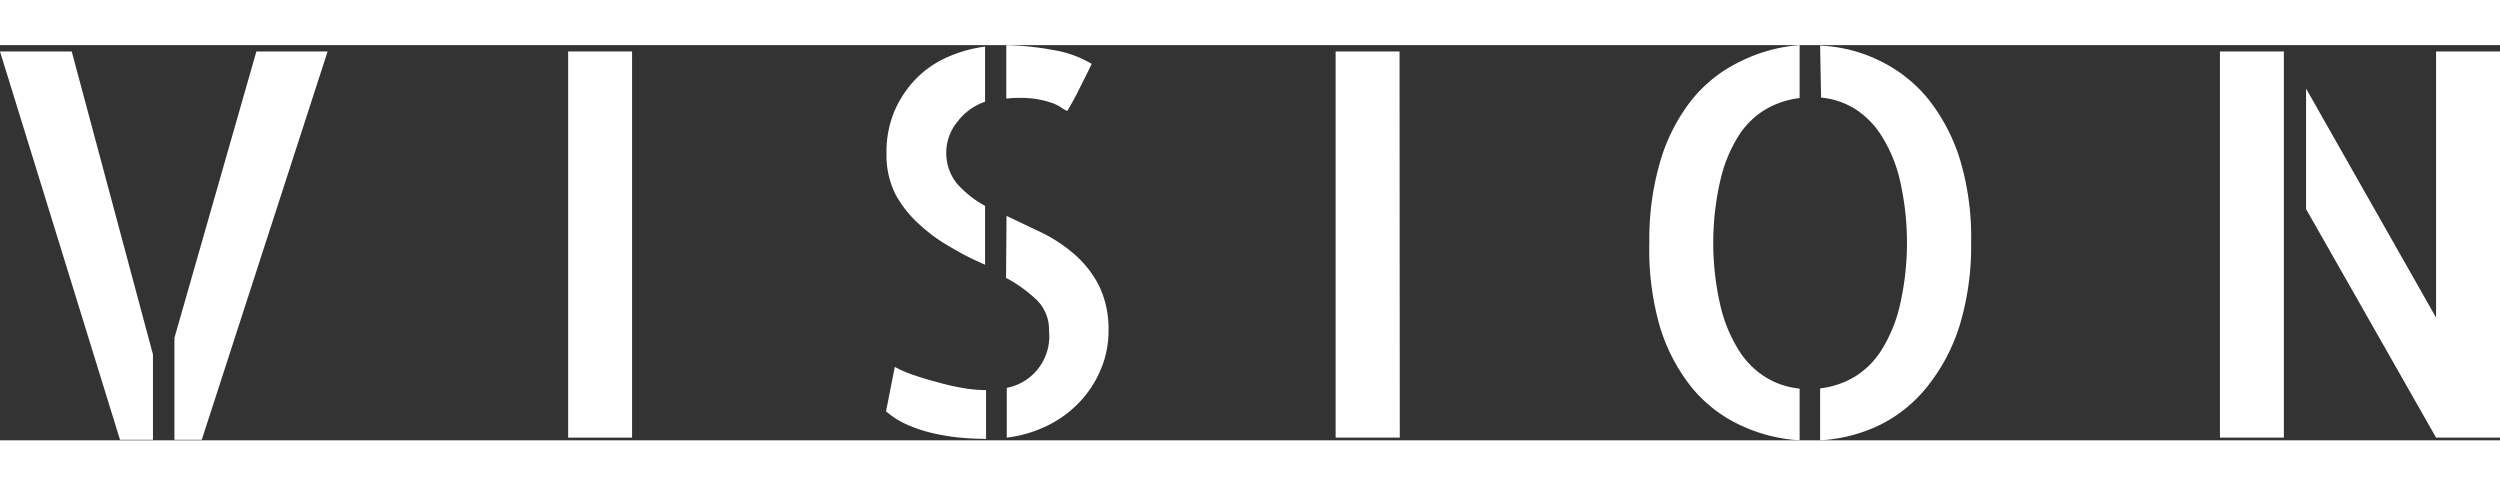
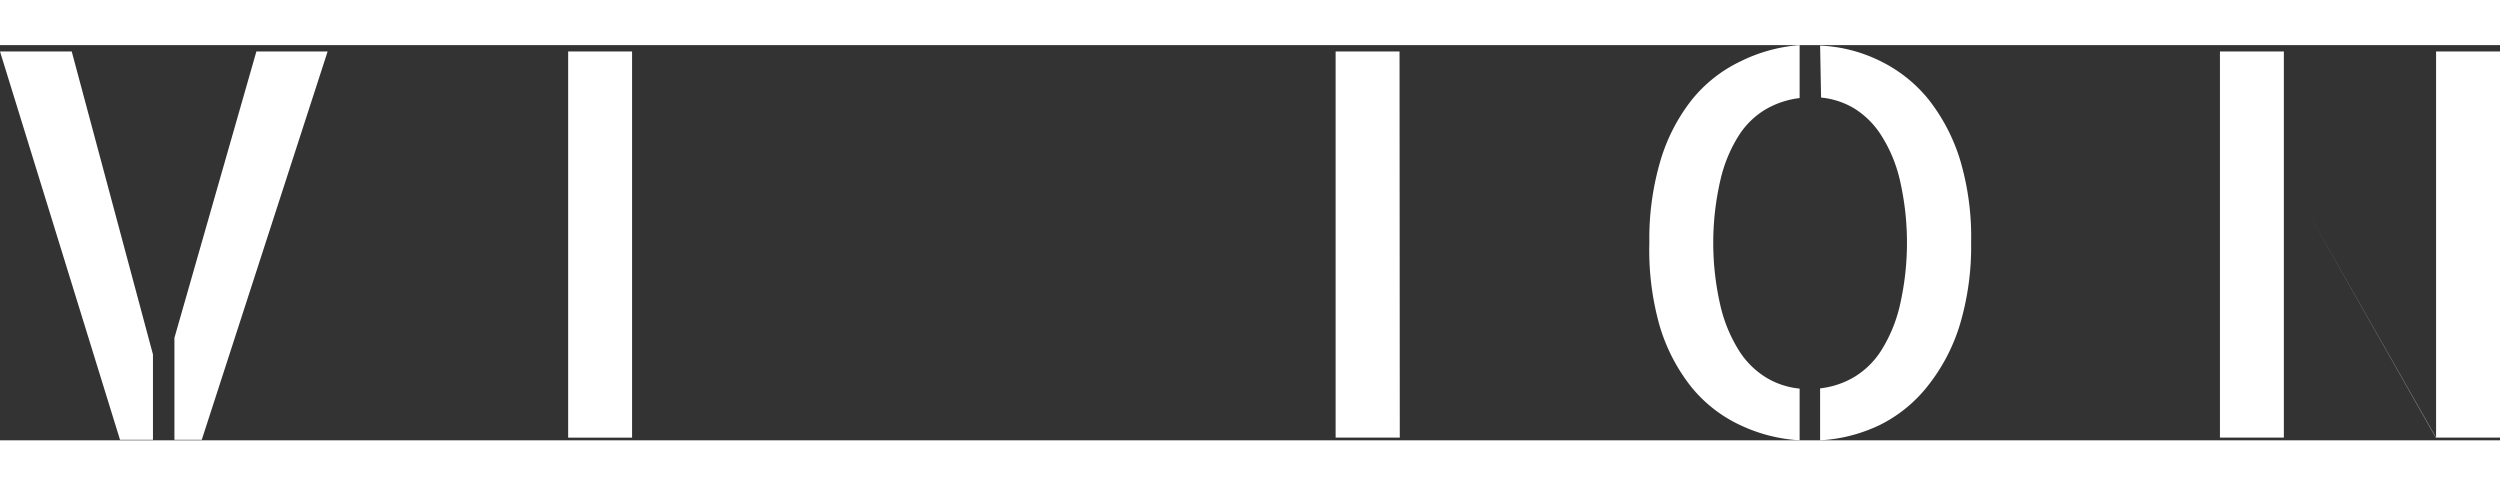
<svg xmlns="http://www.w3.org/2000/svg" width="103" height="20" viewBox="0 0 102.48 16.2">
  <rect x="0" y="0" width="102.48" height="16.2" fill="#333333" stroke="none" />
  <defs>
    <style>.cls-1{fill:#fff;}</style>
  </defs>
  <title>アセット 3</title>
  <g id="レイヤー_2" data-name="レイヤー 2">
    <g id="レイヤー_1-2" data-name="レイヤー 1">
      <path class="cls-1" d="M0,.26H2.94L6.27,12.68v3.5H4.92Zm10.51,0h2.92L8.27,16.18H7.15V12Z" />
      <path class="cls-1" d="M25.91,16.09H23.29V.26h2.62Z" />
-       <path class="cls-1" d="M36.68,13.19a4.56,4.56,0,0,0,.76.33q.46.16,1,.3a9.45,9.45,0,0,0,1,.23,5.37,5.37,0,0,0,.92.09h.06v2h0q-.52,0-1.06-.05a8.56,8.56,0,0,1-1.11-.18,5.79,5.79,0,0,1-1.06-.35,3.39,3.39,0,0,1-.87-.55Zm-.34-8.77a4.27,4.27,0,0,1,.32-1.7,4.38,4.38,0,0,1,.87-1.32A4.12,4.12,0,0,1,38.82.5,5.58,5.58,0,0,1,40.38.06V2.32a2.39,2.39,0,0,0-1.14.83,2,2,0,0,0-.45,1.19,2,2,0,0,0,.45,1.35,4.28,4.28,0,0,0,1.14.9V9Q39.67,8.7,39,8.3a6.71,6.71,0,0,1-1.29-.93,4.65,4.65,0,0,1-1-1.25A3.57,3.57,0,0,1,36.34,4.43Zm7.41-1.72a1.24,1.24,0,0,1-.26-.15,1.74,1.74,0,0,0-.43-.2,4.07,4.07,0,0,0-.71-.16,5.34,5.34,0,0,0-1.1,0V0a12.06,12.06,0,0,1,1.92.2,4.43,4.43,0,0,1,1.58.57q-.13.28-.3.61L44.14,2l-.26.48ZM41.26,7l1.45.69a6.21,6.21,0,0,1,1.34.89,4.29,4.29,0,0,1,1,1.28,4.06,4.06,0,0,1,.39,1.87,4,4,0,0,1-.29,1.5,4.43,4.43,0,0,1-.82,1.32,4.56,4.56,0,0,1-1.3,1,5.17,5.17,0,0,1-1.76.54V14.05A2.15,2.15,0,0,0,43,11.71a1.69,1.69,0,0,0-.49-1.25,5.72,5.72,0,0,0-1.27-.92Z" />
      <path class="cls-1" d="M57.38,16.09H54.75V.26h2.62Z" />
      <path class="cls-1" d="M67.61,8.1a11.3,11.3,0,0,1,.46-3.38,7.45,7.45,0,0,1,1.29-2.49,5.72,5.72,0,0,1,2-1.57A6.54,6.54,0,0,1,73.77,0V2.17a3.63,3.63,0,0,0-1.37.45A3.32,3.32,0,0,0,71.28,3.7a5.84,5.84,0,0,0-.75,1.8,11.43,11.43,0,0,0,0,5.21,6,6,0,0,0,.76,1.82,3.44,3.44,0,0,0,1.13,1.11,3.24,3.24,0,0,0,1.35.44V16.2a6.59,6.59,0,0,1-2.45-.63,5.67,5.67,0,0,1-2-1.57,7.43,7.43,0,0,1-1.29-2.5A11.4,11.4,0,0,1,67.61,8.1Zm7-8.08a6.12,6.12,0,0,1,2.44.62,5.85,5.85,0,0,1,2,1.58,7.63,7.63,0,0,1,1.3,2.49A11.07,11.07,0,0,1,80.8,8.1a11.17,11.17,0,0,1-.47,3.39A7.59,7.59,0,0,1,79,14a5.74,5.74,0,0,1-1.94,1.57,6.46,6.46,0,0,1-2.45.63V14.07A3.5,3.5,0,0,0,76,13.61a3.38,3.38,0,0,0,1.12-1.1,6,6,0,0,0,.75-1.8,11.48,11.48,0,0,0,0-5.22,5.85,5.85,0,0,0-.76-1.8A3.49,3.49,0,0,0,76,2.59a3.25,3.25,0,0,0-1.35-.44Z" />
-       <path class="cls-1" d="M91,16.09V.26h2.62V16.09ZM99.86.26h2.62V16.09H99.86L94.53,6.72V1.78l5.33,9.39Z" />
+       <path class="cls-1" d="M91,16.09V.26h2.62V16.09ZM99.86.26h2.62V16.09H99.86L94.53,6.72l5.33,9.39Z" />
    </g>
  </g>
</svg>